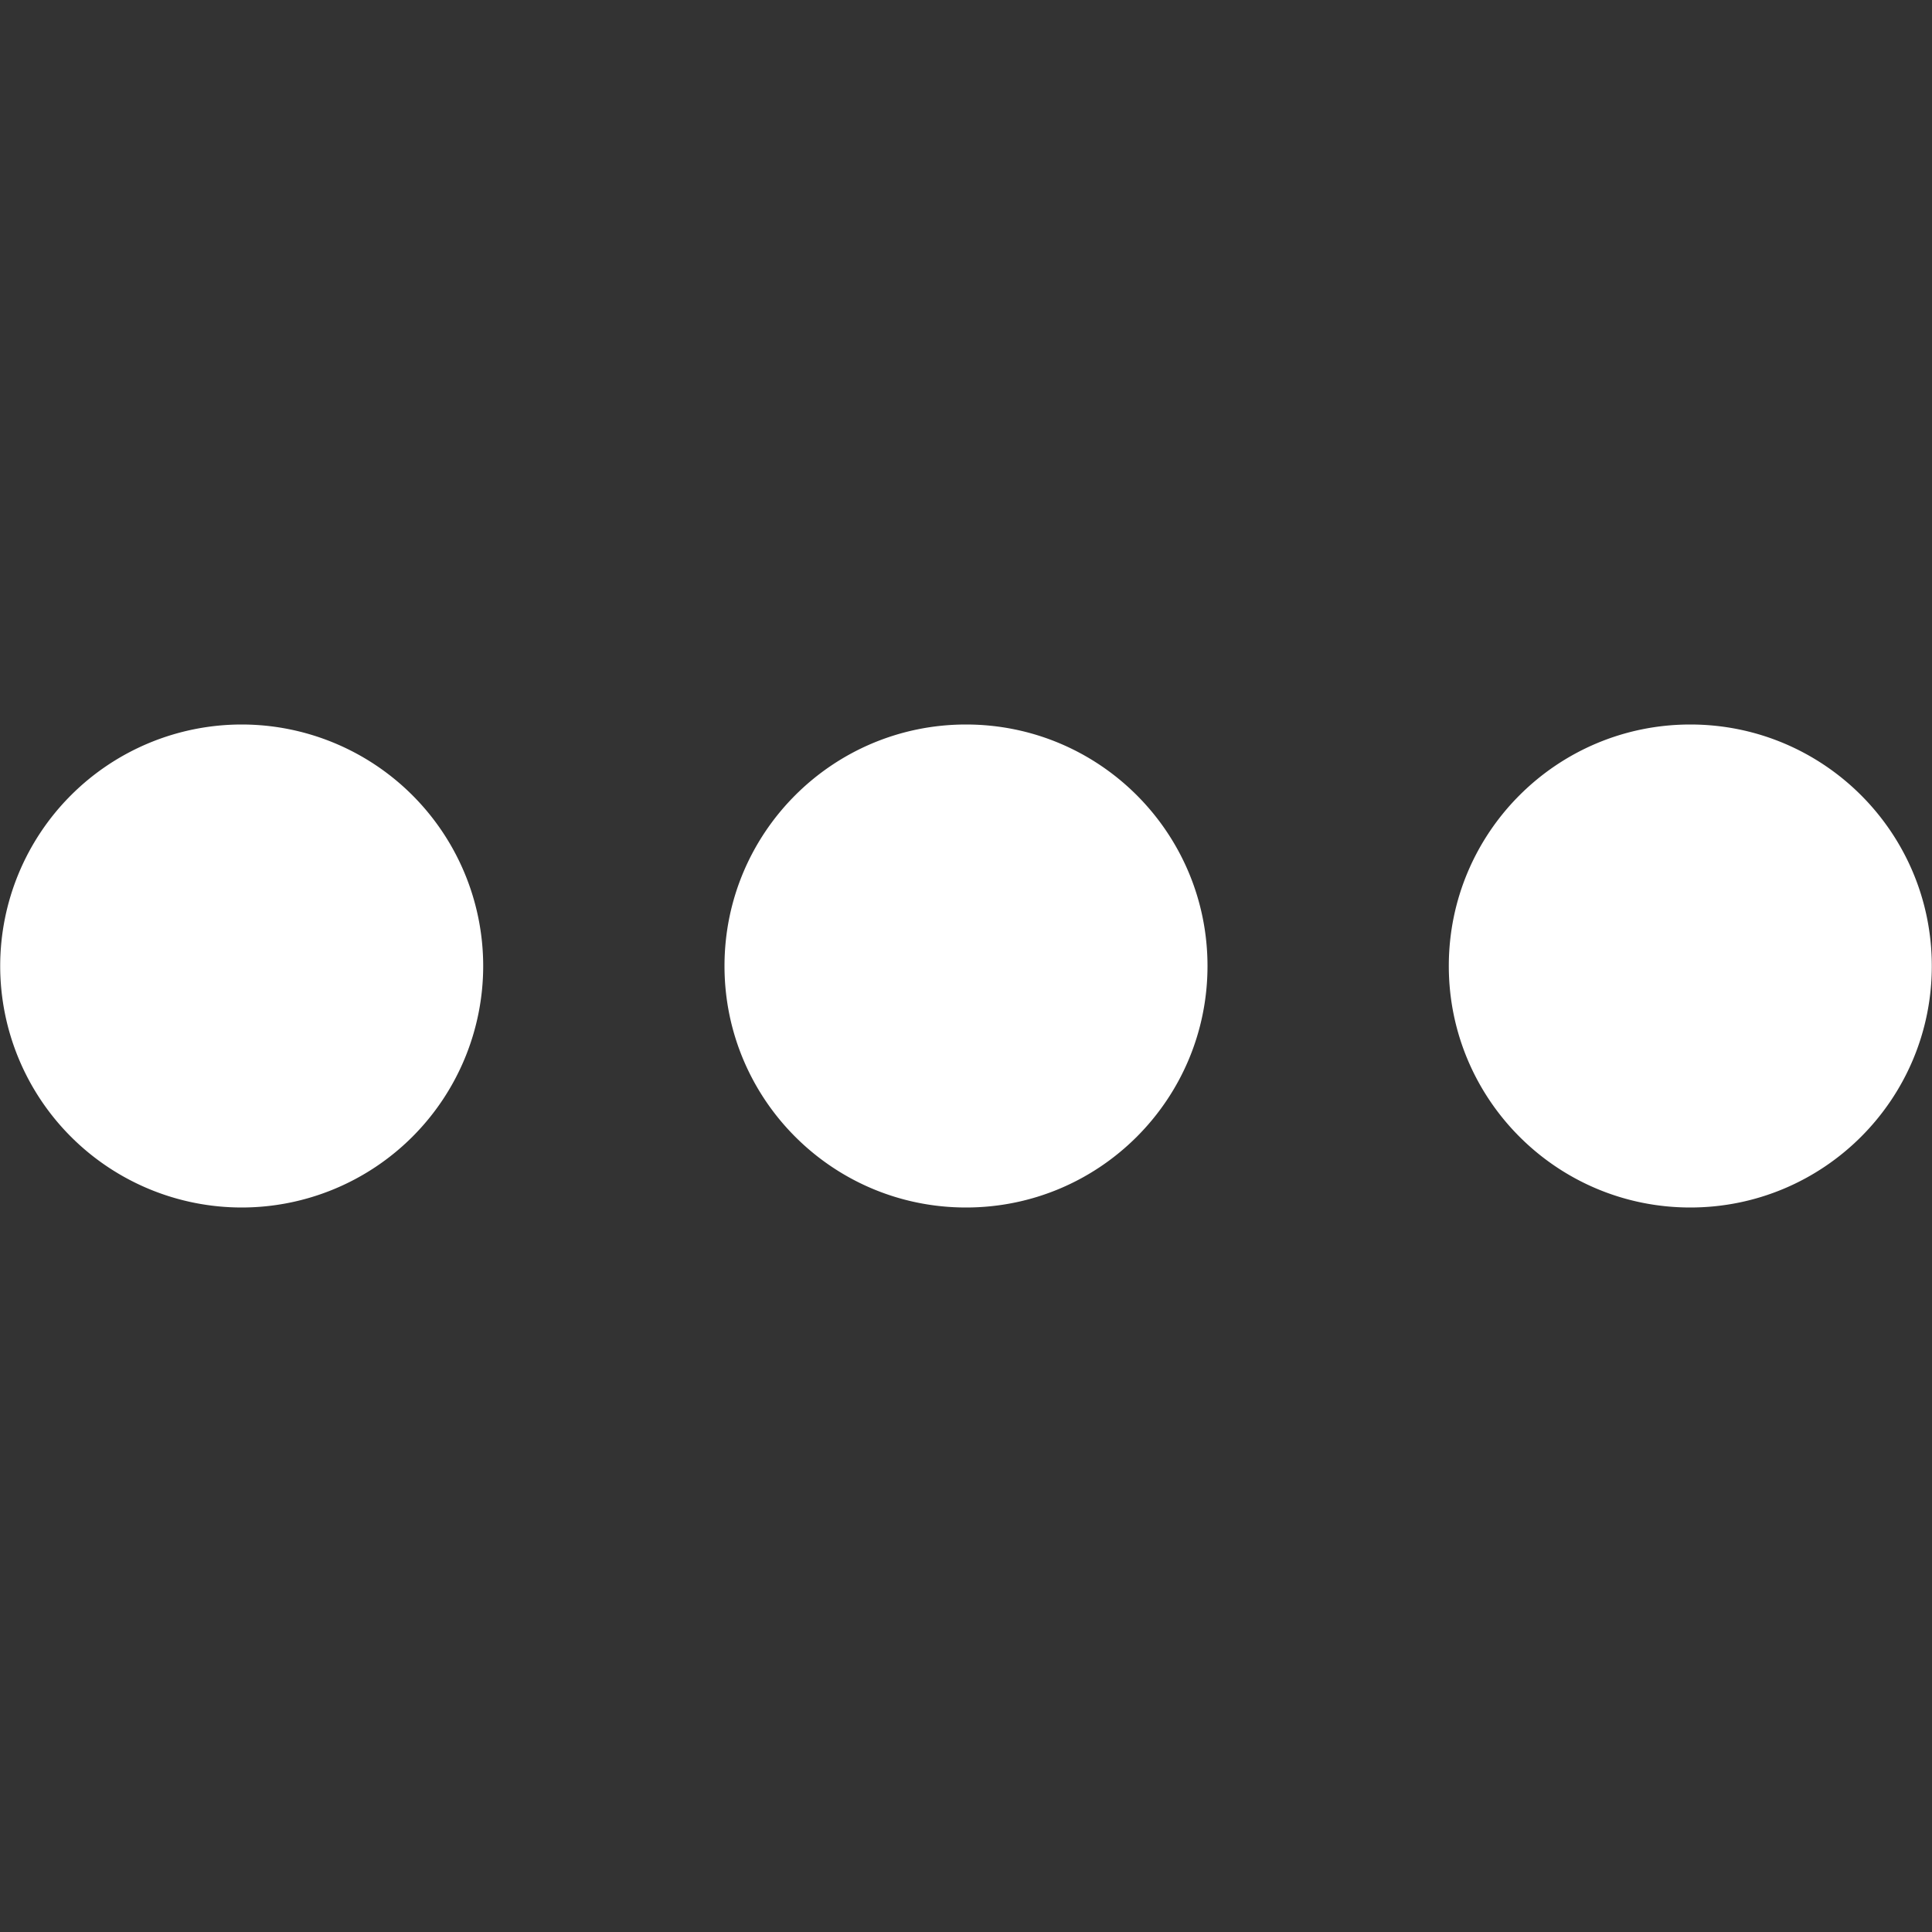
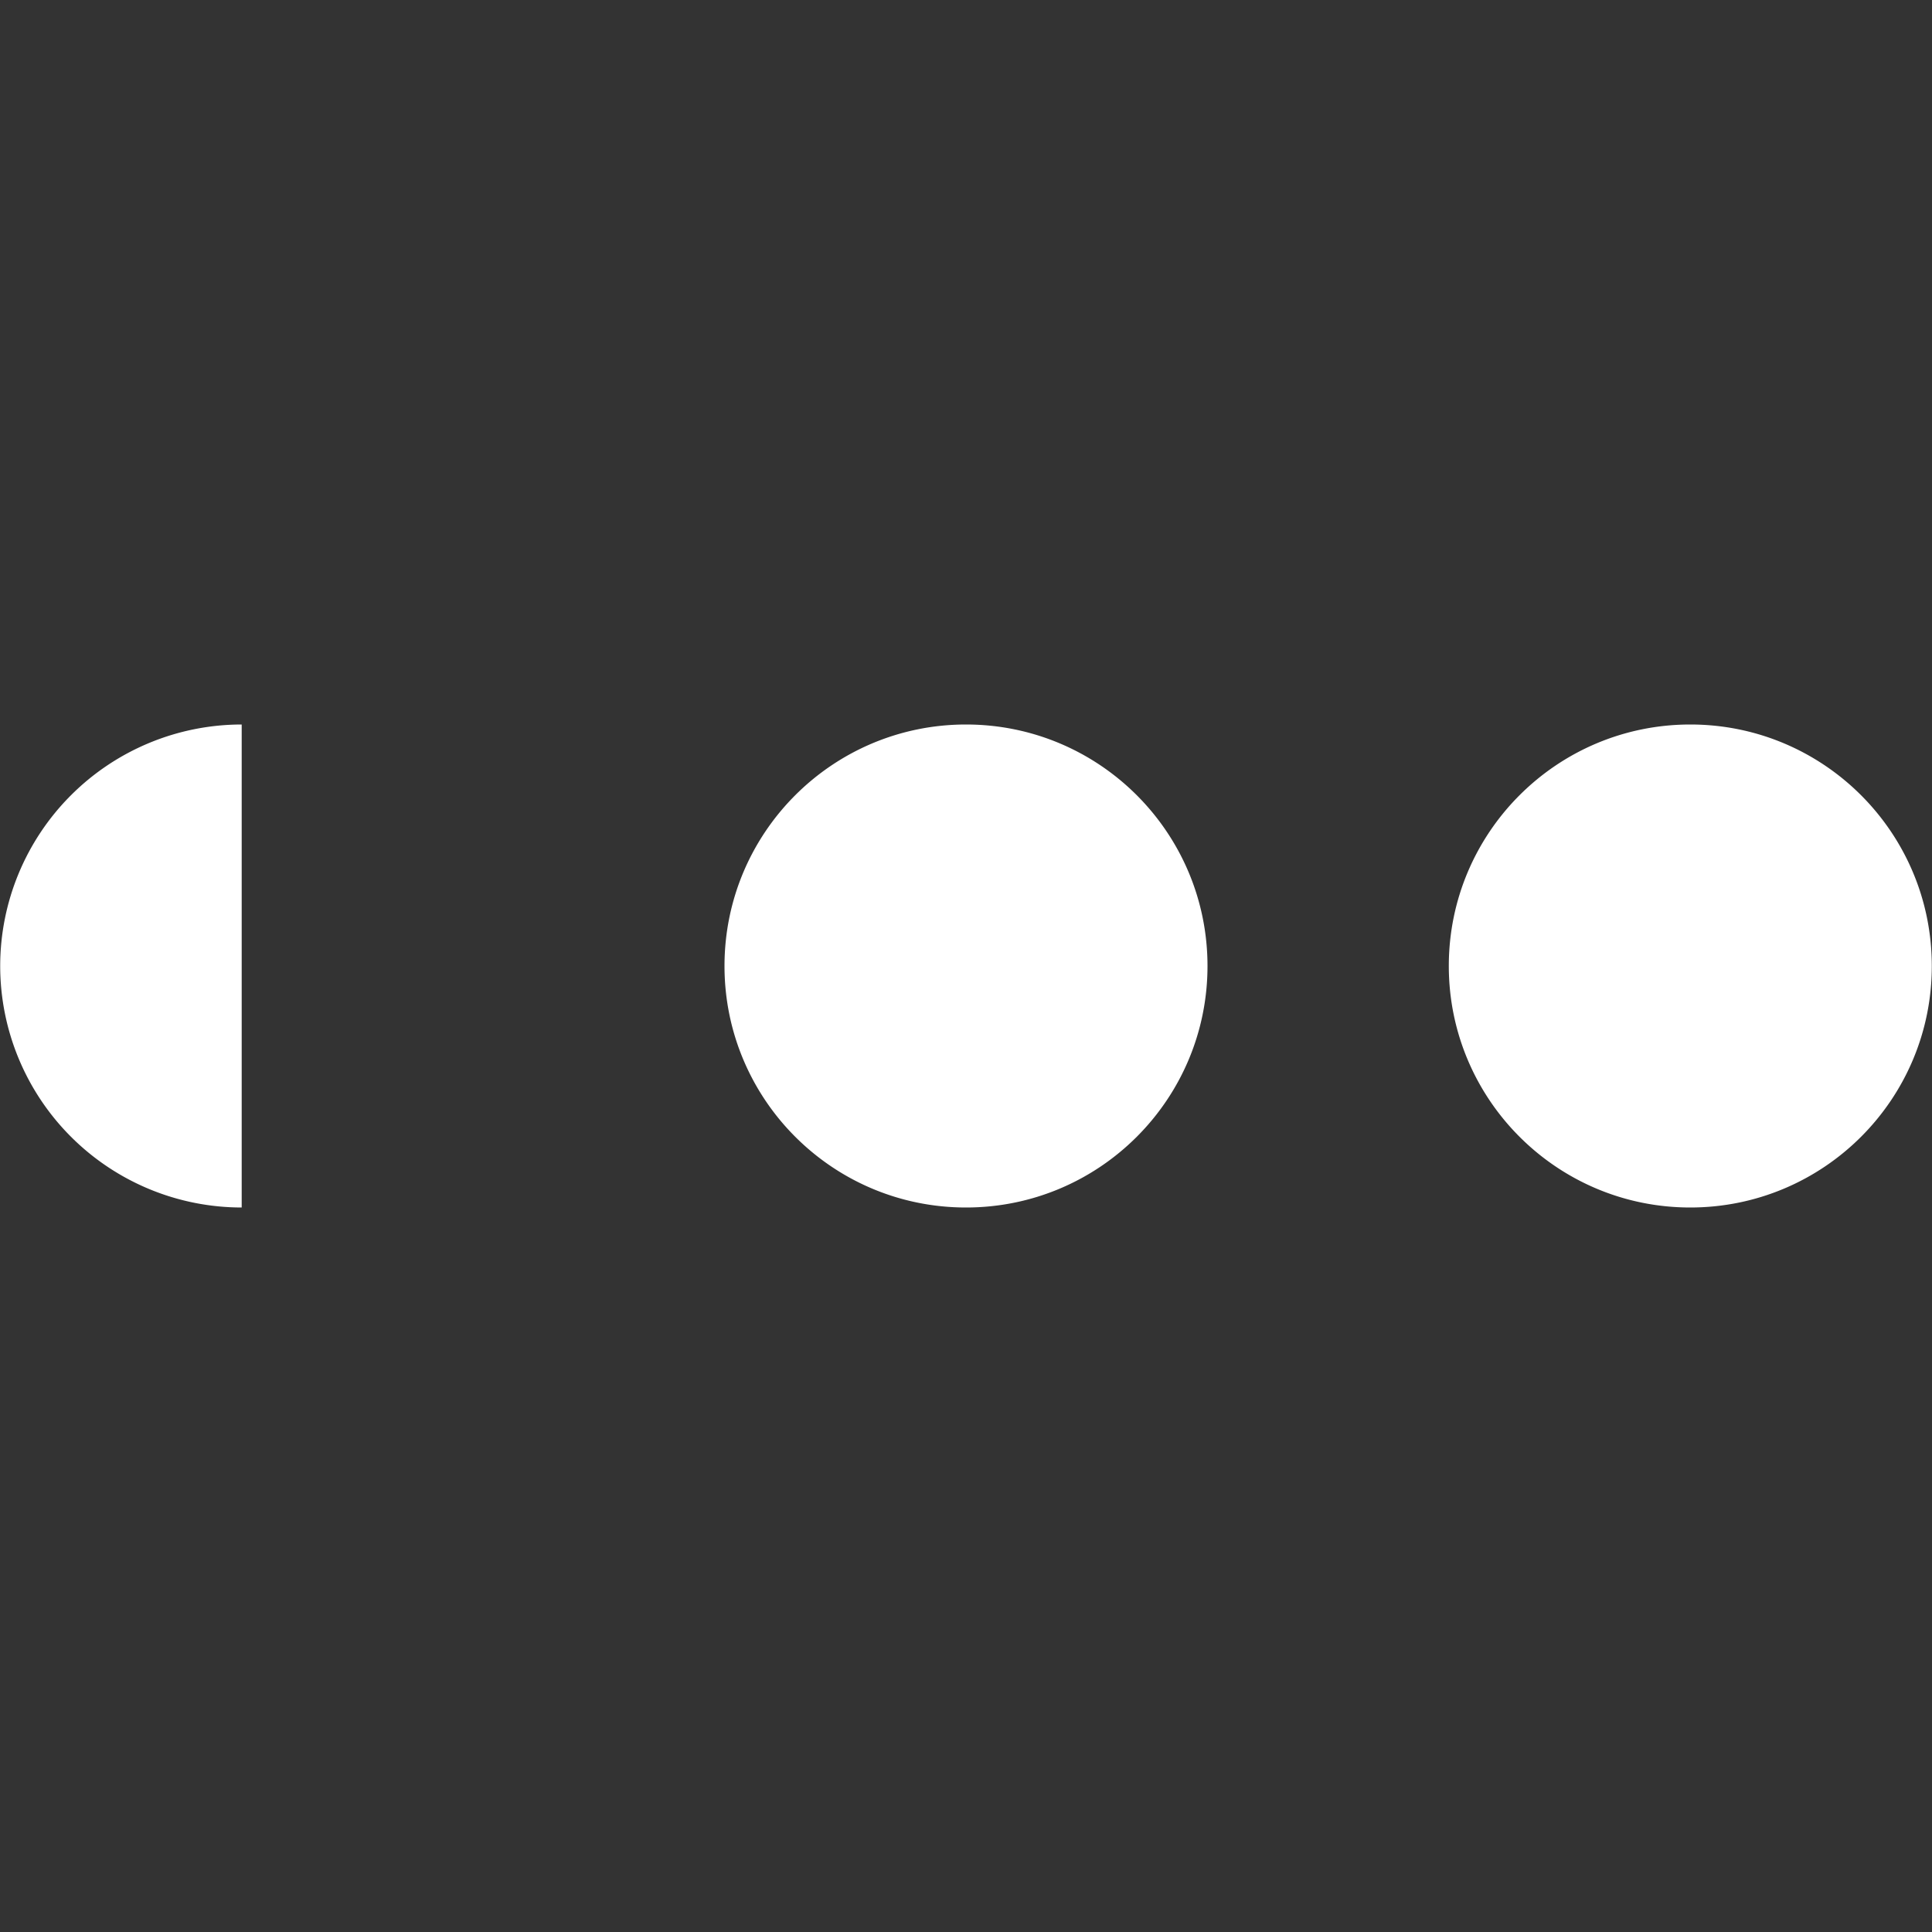
<svg xmlns="http://www.w3.org/2000/svg" xmlns:ns1="http://sodipodi.sourceforge.net/DTD/sodipodi-0.dtd" xmlns:ns2="http://www.inkscape.org/namespaces/inkscape" width="20" height="20" viewBox="0 0 20 20" version="1.1" id="svg3" ns1:docname="menu.svg" ns2:version="1.4 (e7c3feb100, 2024-10-09)">
  <rect x="0" y="0" width="20" height="20" fill="#333333" stroke="none" />
  <defs id="defs3" />
  <ns1:namedview id="namedview3" pagecolor="#ffffff" bordercolor="#000000" borderopacity="0.25" ns2:showpageshadow="2" ns2:pageopacity="0.0" ns2:pagecheckerboard="0" ns2:deskcolor="#d1d1d1" ns2:zoom="41.52381" ns2:cx="10.5" ns2:cy="10.5" ns2:window-width="1693" ns2:window-height="1080" ns2:window-x="0" ns2:window-y="0" ns2:window-maximized="0" ns2:current-layer="svg3" />
-   <path id="path6" style="baseline-shift:baseline;display:inline;overflow:visible;vector-effect:none;enable-background:accumulate;stop-color:#000000;stop-opacity:1;fill:#ffffff;fill-opacity:1" d="M 2.502,7.5 A 2.501,2.501 0 0 0 0.002,10 2.501,2.501 0 0 0 2.502,12.5 a 2.501,2.501 0 0 0 2.5,-2.5 2.501,2.501 0 0 0 -2.5,-2.5 z m 7.498,0 c -1.381,4.012e-4 -2.5,1.119 -2.5,2.5 4.012e-4,1.381 1.119,2.5 2.5,2.5 C 11.381,12.5 12.5,11.381 12.5,10 12.5,8.619 11.381,7.5 10,7.5 Z m 7.498,0 c -1.381,4.013e-4 -2.5,1.119 -2.5,2.5 4.01e-4,1.381 1.119,2.5 2.5,2.5 1.381,-4.01e-4 2.5,-1.119 2.5,-2.5 -4.01e-4,-1.381 -1.119,-2.5 -2.5,-2.5 z" />
+   <path id="path6" style="baseline-shift:baseline;display:inline;overflow:visible;vector-effect:none;enable-background:accumulate;stop-color:#000000;stop-opacity:1;fill:#ffffff;fill-opacity:1" d="M 2.502,7.5 A 2.501,2.501 0 0 0 0.002,10 2.501,2.501 0 0 0 2.502,12.5 z m 7.498,0 c -1.381,4.012e-4 -2.5,1.119 -2.5,2.5 4.012e-4,1.381 1.119,2.5 2.5,2.5 C 11.381,12.5 12.5,11.381 12.5,10 12.5,8.619 11.381,7.5 10,7.5 Z m 7.498,0 c -1.381,4.013e-4 -2.5,1.119 -2.5,2.5 4.01e-4,1.381 1.119,2.5 2.5,2.5 1.381,-4.01e-4 2.5,-1.119 2.5,-2.5 -4.01e-4,-1.381 -1.119,-2.5 -2.5,-2.5 z" />
</svg>